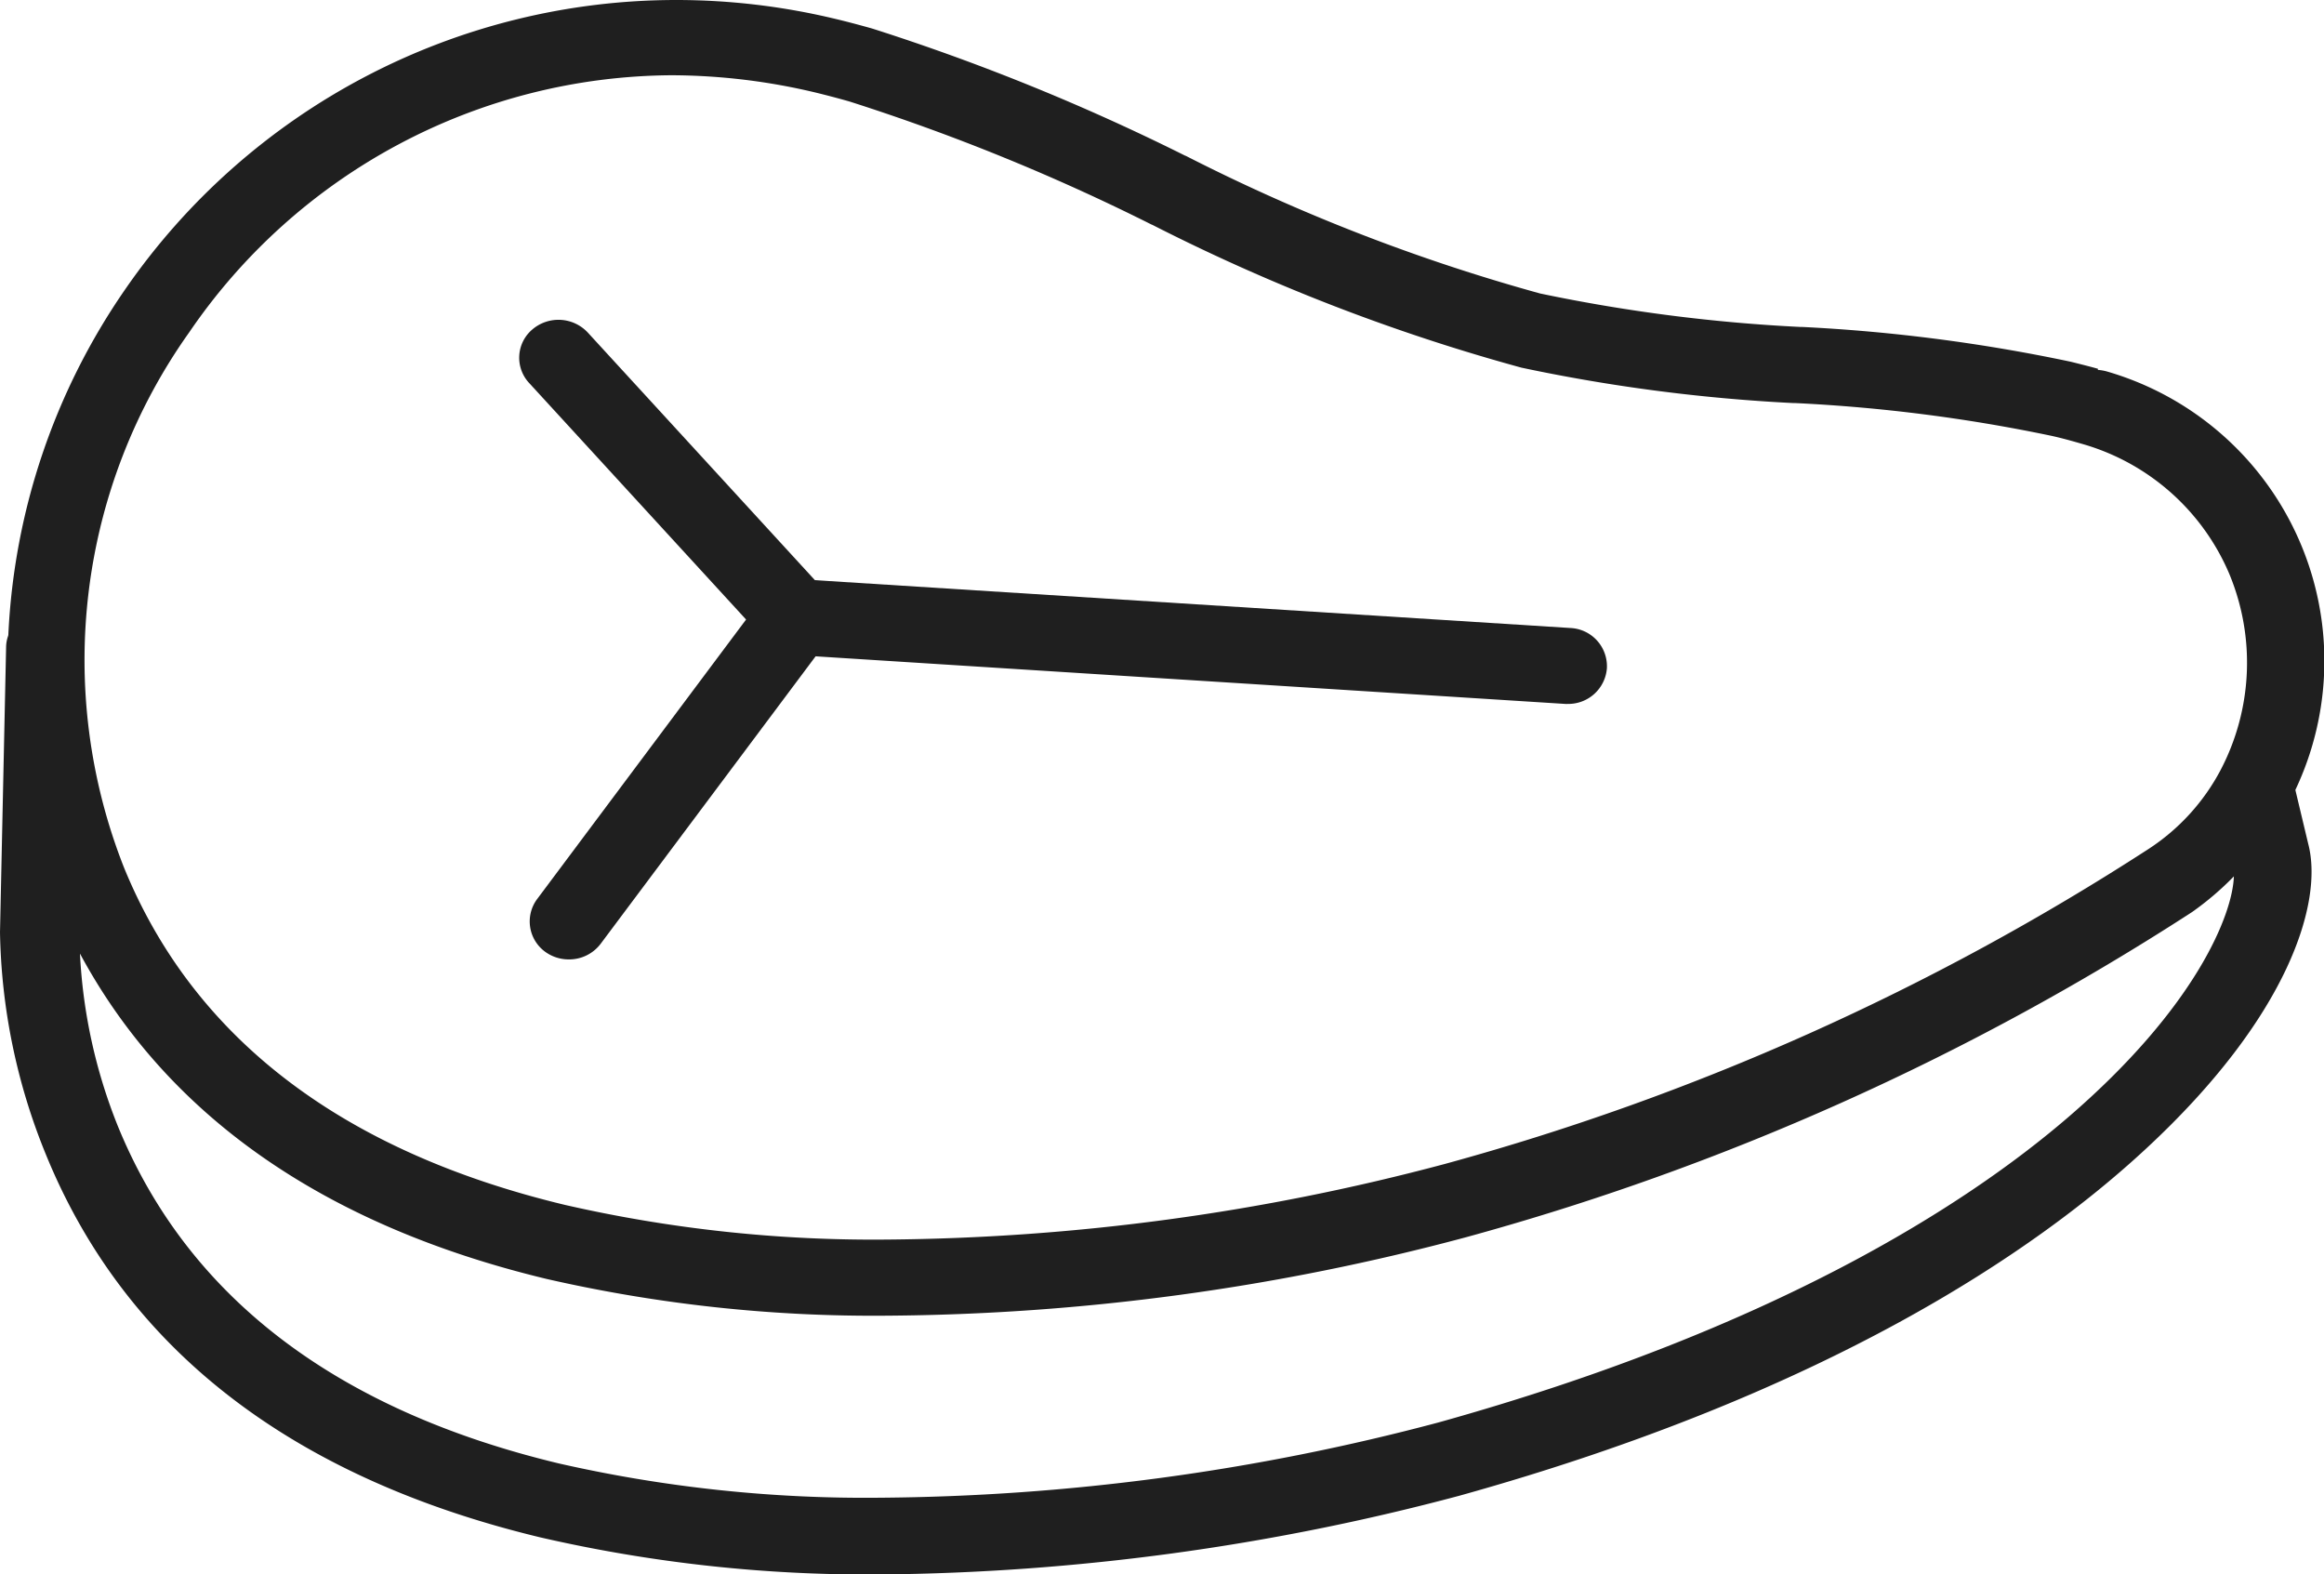
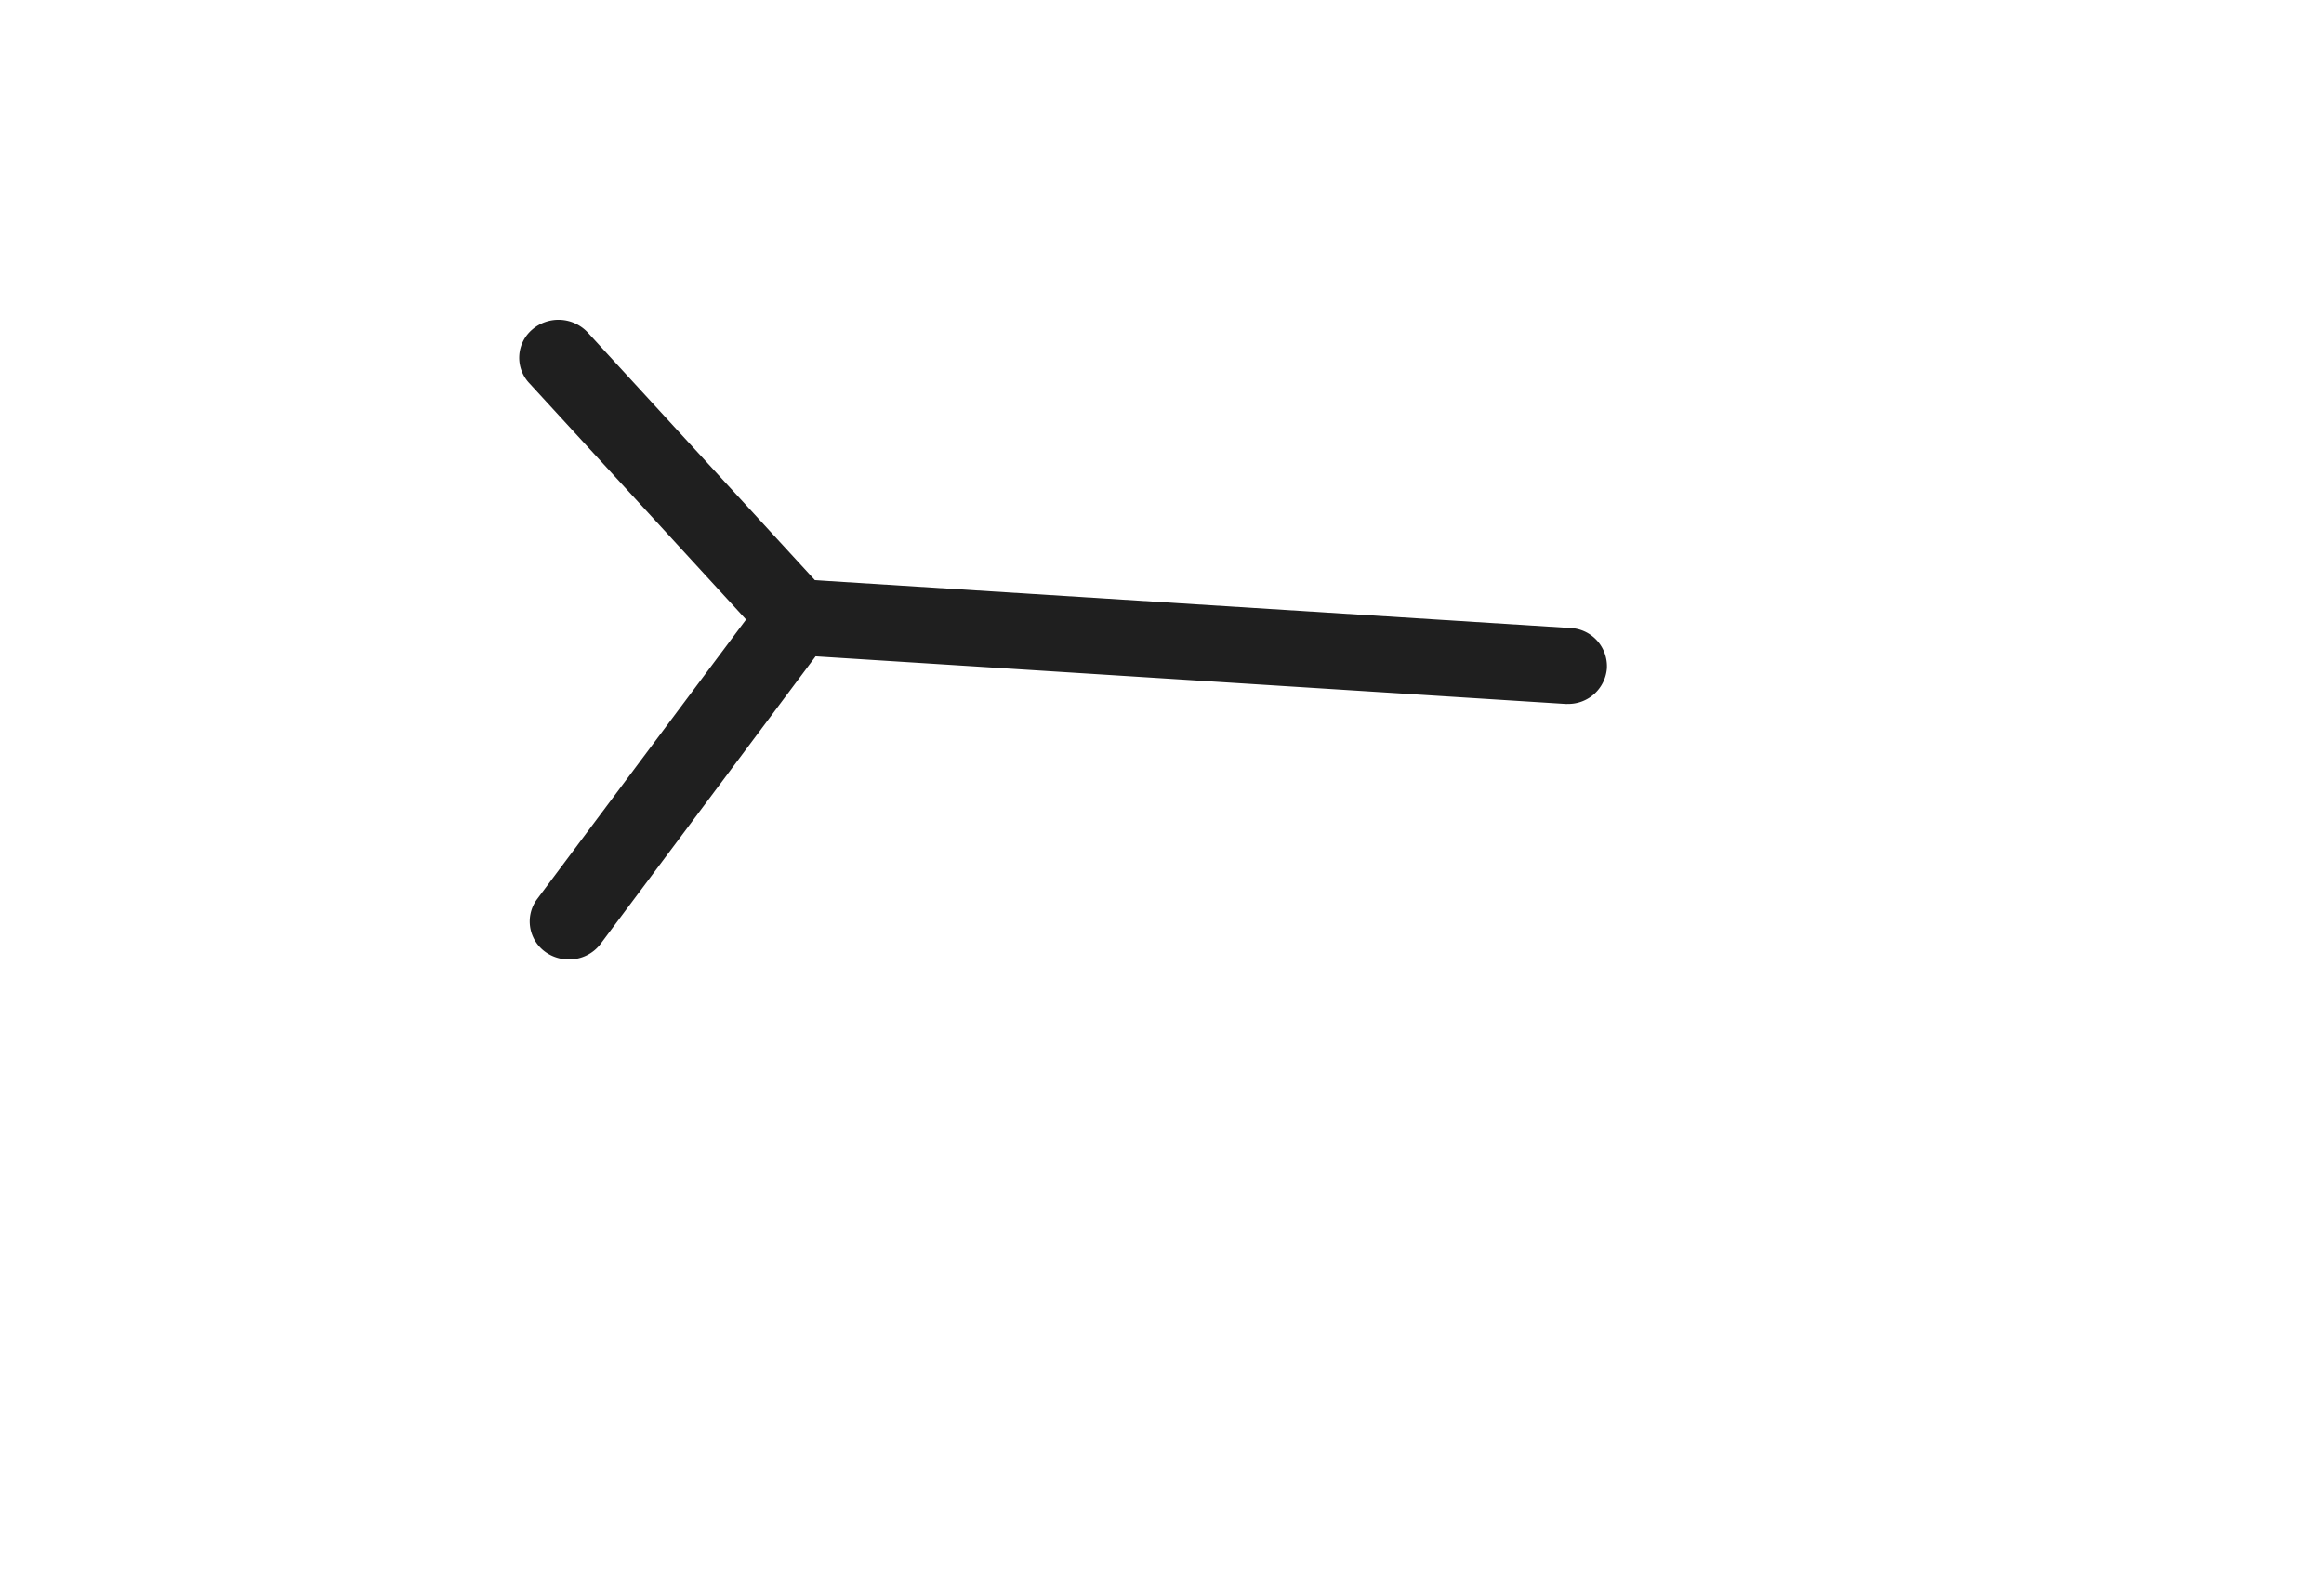
<svg xmlns="http://www.w3.org/2000/svg" id="noun_Meat_1171611_1f1f1f" width="93.004" height="63" viewBox="0 0 93.004 63">
-   <path id="Shape" d="M35.224,63a58.471,58.471,0,0,1-13.61-1.485c-9.964-2.4-16.621-7.559-19.787-15.343A24.509,24.509,0,0,1,0,37.3l.245-11.44a1.4,1.4,0,0,1,.078-.409l0-.005.01-.032A26.42,26.42,0,0,1,5.006,11.584,26.808,26.808,0,0,1,27.073,0a27.254,27.254,0,0,1,6.366.758c.424.1.9.226,1.455.381A87.477,87.477,0,0,1,47.437,6.233l.011,0a75.063,75.063,0,0,0,14.187,5.511,66.682,66.682,0,0,0,10.426,1.339h.017l.052,0a68.129,68.129,0,0,1,10.732,1.39c.427.106.8.2,1.1.285l-.012.042a1.933,1.933,0,0,1,.408.076,12.059,12.059,0,0,1,7.5,16.733l.517,2.166c.6,2.3-.746,6.874-6.52,12.214C81.469,50.052,73.147,55.746,58.4,59.851A92.815,92.815,0,0,1,35.224,63ZM3.2,38.157h0a21.3,21.3,0,0,0,1.51,6.888c2.78,6.821,8.716,11.367,17.645,13.511A55.287,55.287,0,0,0,35.2,59.93a89.287,89.287,0,0,0,22.364-3.011c13.435-3.744,21.112-8.7,25.186-12.2,5.144-4.421,6.6-8.146,6.647-9.651l-.007.007A11.915,11.915,0,0,1,87.717,36.5,103.708,103.708,0,0,1,58.651,49.512,91.77,91.77,0,0,1,35.5,52.646a58.735,58.735,0,0,1-13.624-1.47C12.978,49.037,6.7,44.657,3.2,38.157ZM26.865,3.011A23.526,23.526,0,0,0,7.575,13.294,22.616,22.616,0,0,0,4.959,34.706c2.78,6.819,8.718,11.363,17.649,13.507A55.434,55.434,0,0,0,35.491,49.6a89.135,89.135,0,0,0,22.325-3.024A100.468,100.468,0,0,0,86,33.96a8.521,8.521,0,0,0,2.865-3.146,9.252,9.252,0,0,0,.353-7.841,9.108,9.108,0,0,0-5.794-5.182c-.568-.166-.92-.26-1.3-.346a65.163,65.163,0,0,0-10.269-1.316l-.022,0-.047,0h-.006a68.921,68.921,0,0,1-10.891-1.417A77.54,77.54,0,0,1,46.106,8.992l0,0-.009,0A83.547,83.547,0,0,0,34,4.063c-.407-.117-.842-.232-1.292-.343A25.1,25.1,0,0,0,26.865,3.011Z" fill="#1f1f1f" />
  <path id="Path" d="M9.08,11.993.716,23.182a1.5,1.5,0,0,0,.353,2.126,1.6,1.6,0,0,0,.922.285,1.579,1.579,0,0,0,1.272-.628l8.6-11.5,30,1.905a.951.951,0,0,0,.1,0,1.548,1.548,0,0,0,1.566-1.422,1.532,1.532,0,0,0-1.464-1.616L11.835,10.418,2.746.51A1.606,1.606,0,0,0,.528.385,1.482,1.482,0,0,0,.4,2.53Z" transform="translate(20.777 12.797)" fill="#1f1f1f" />
</svg>